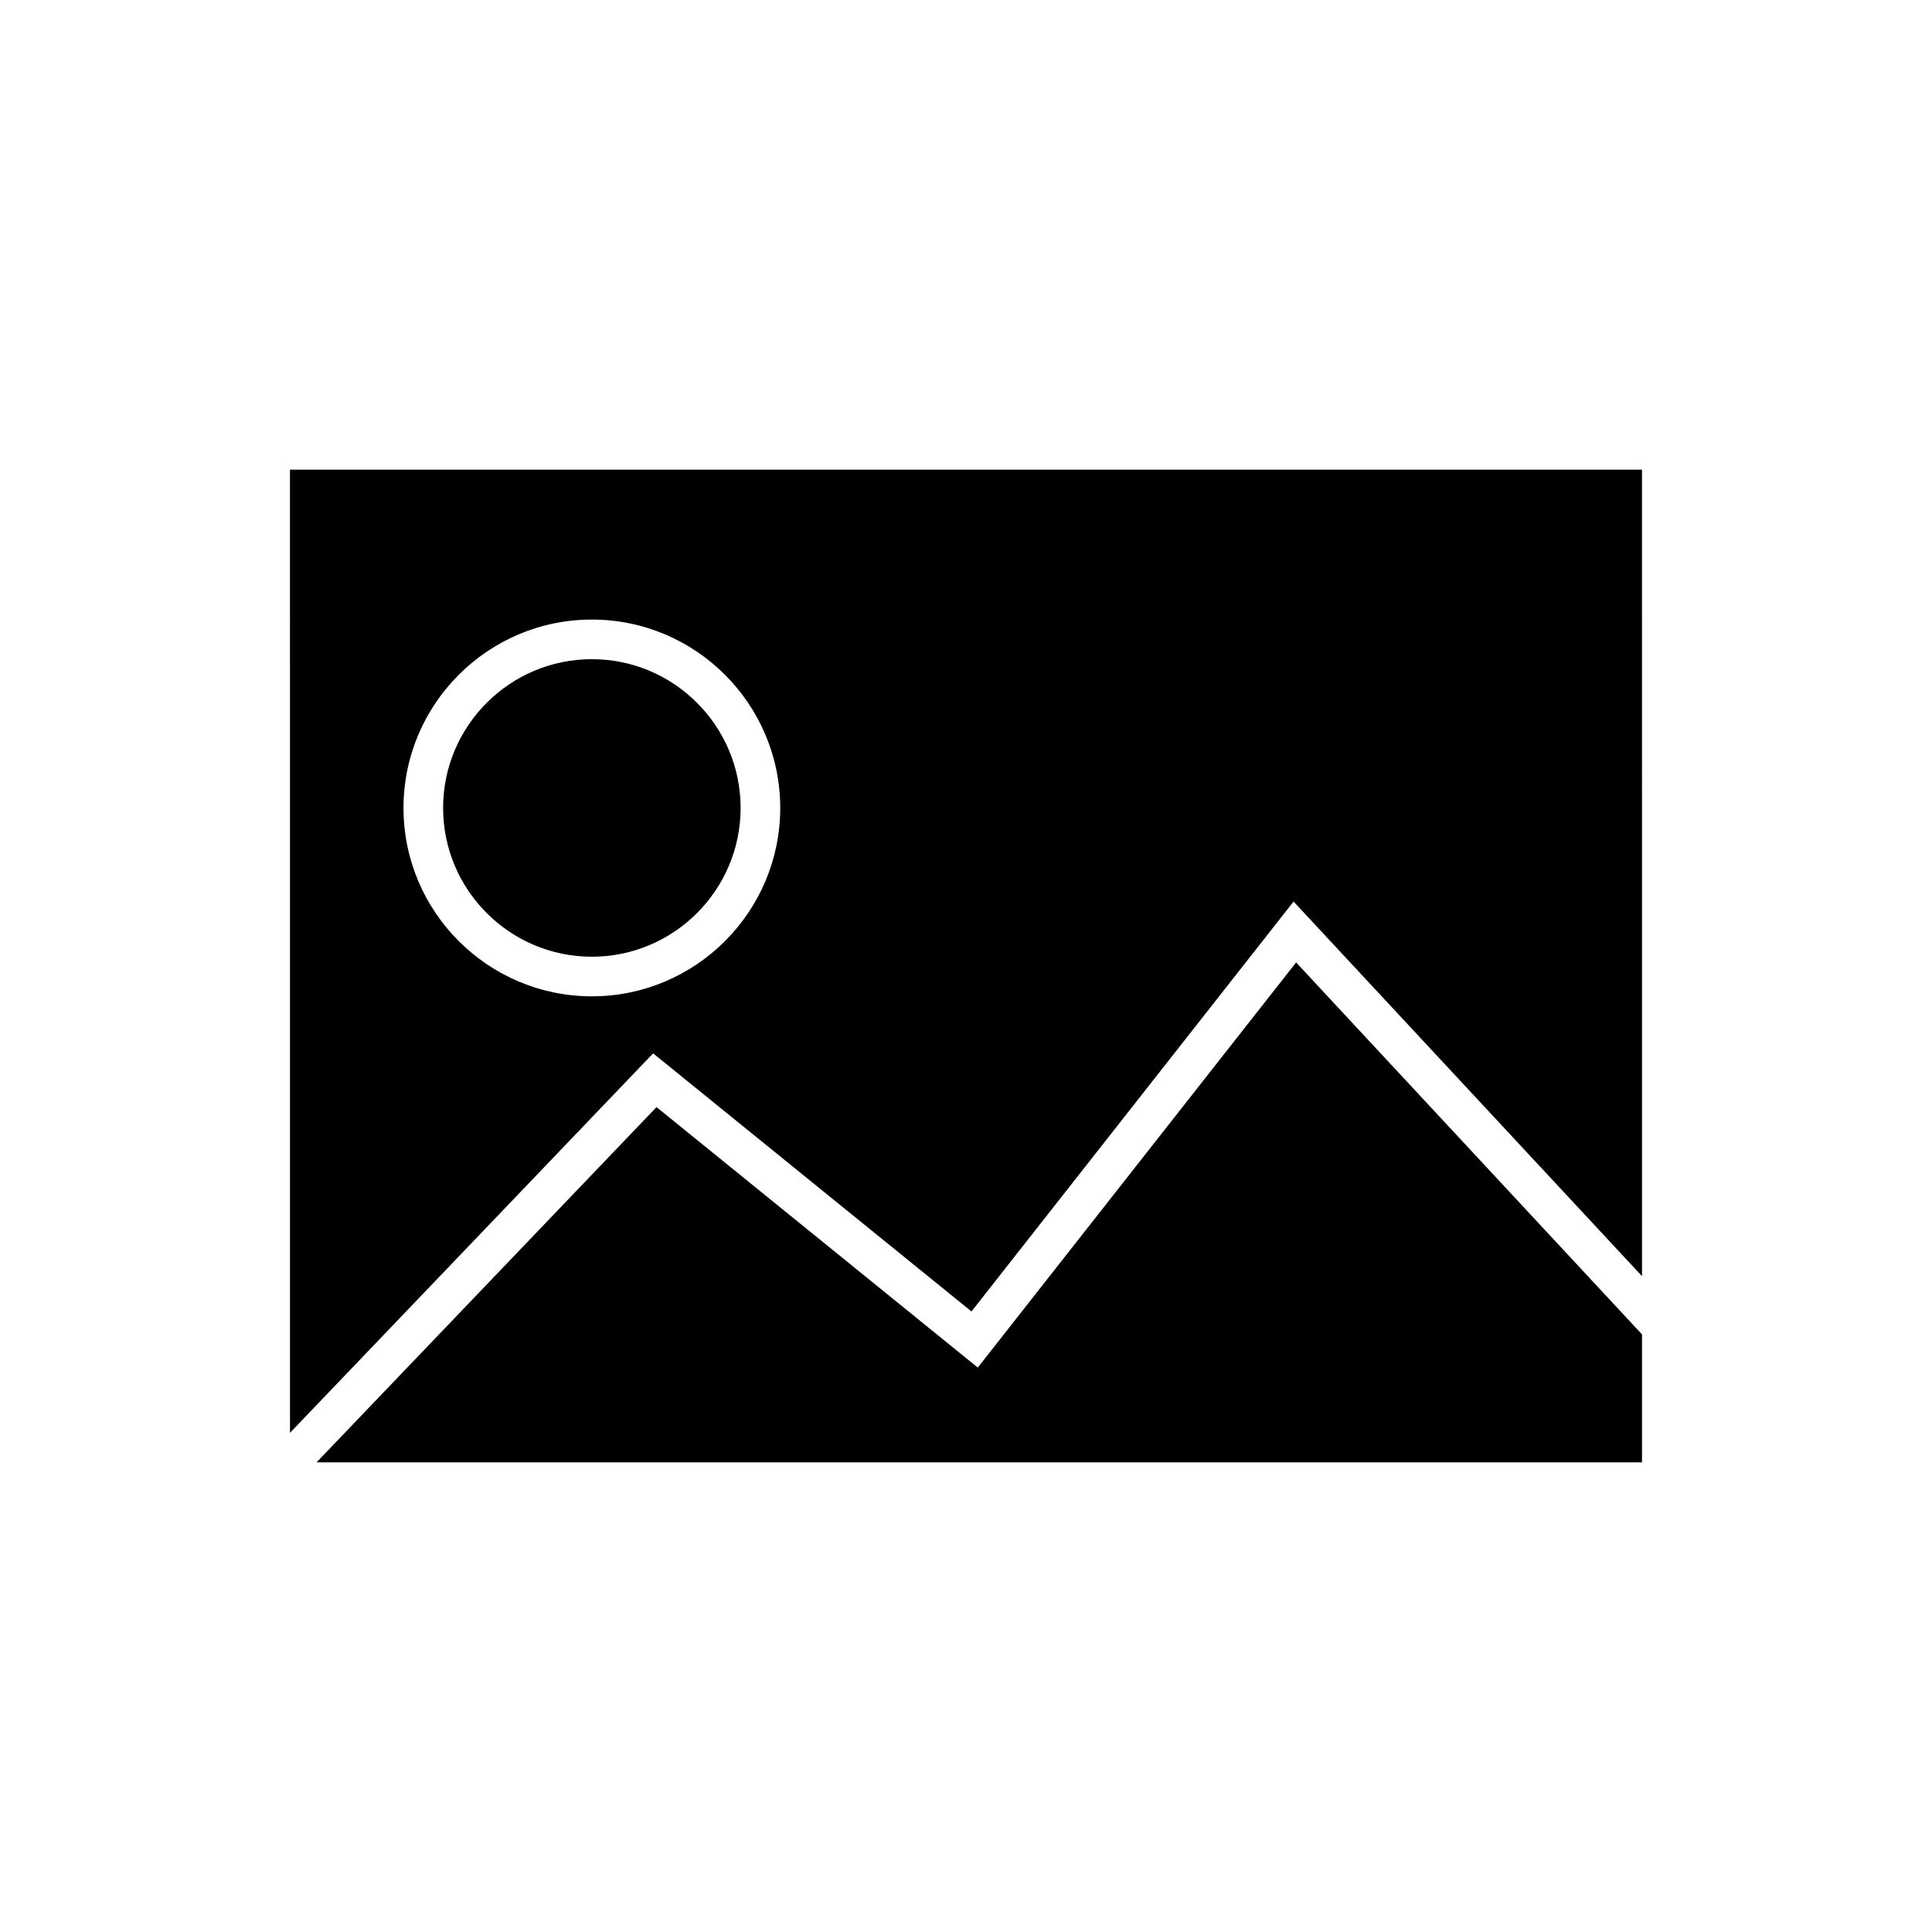
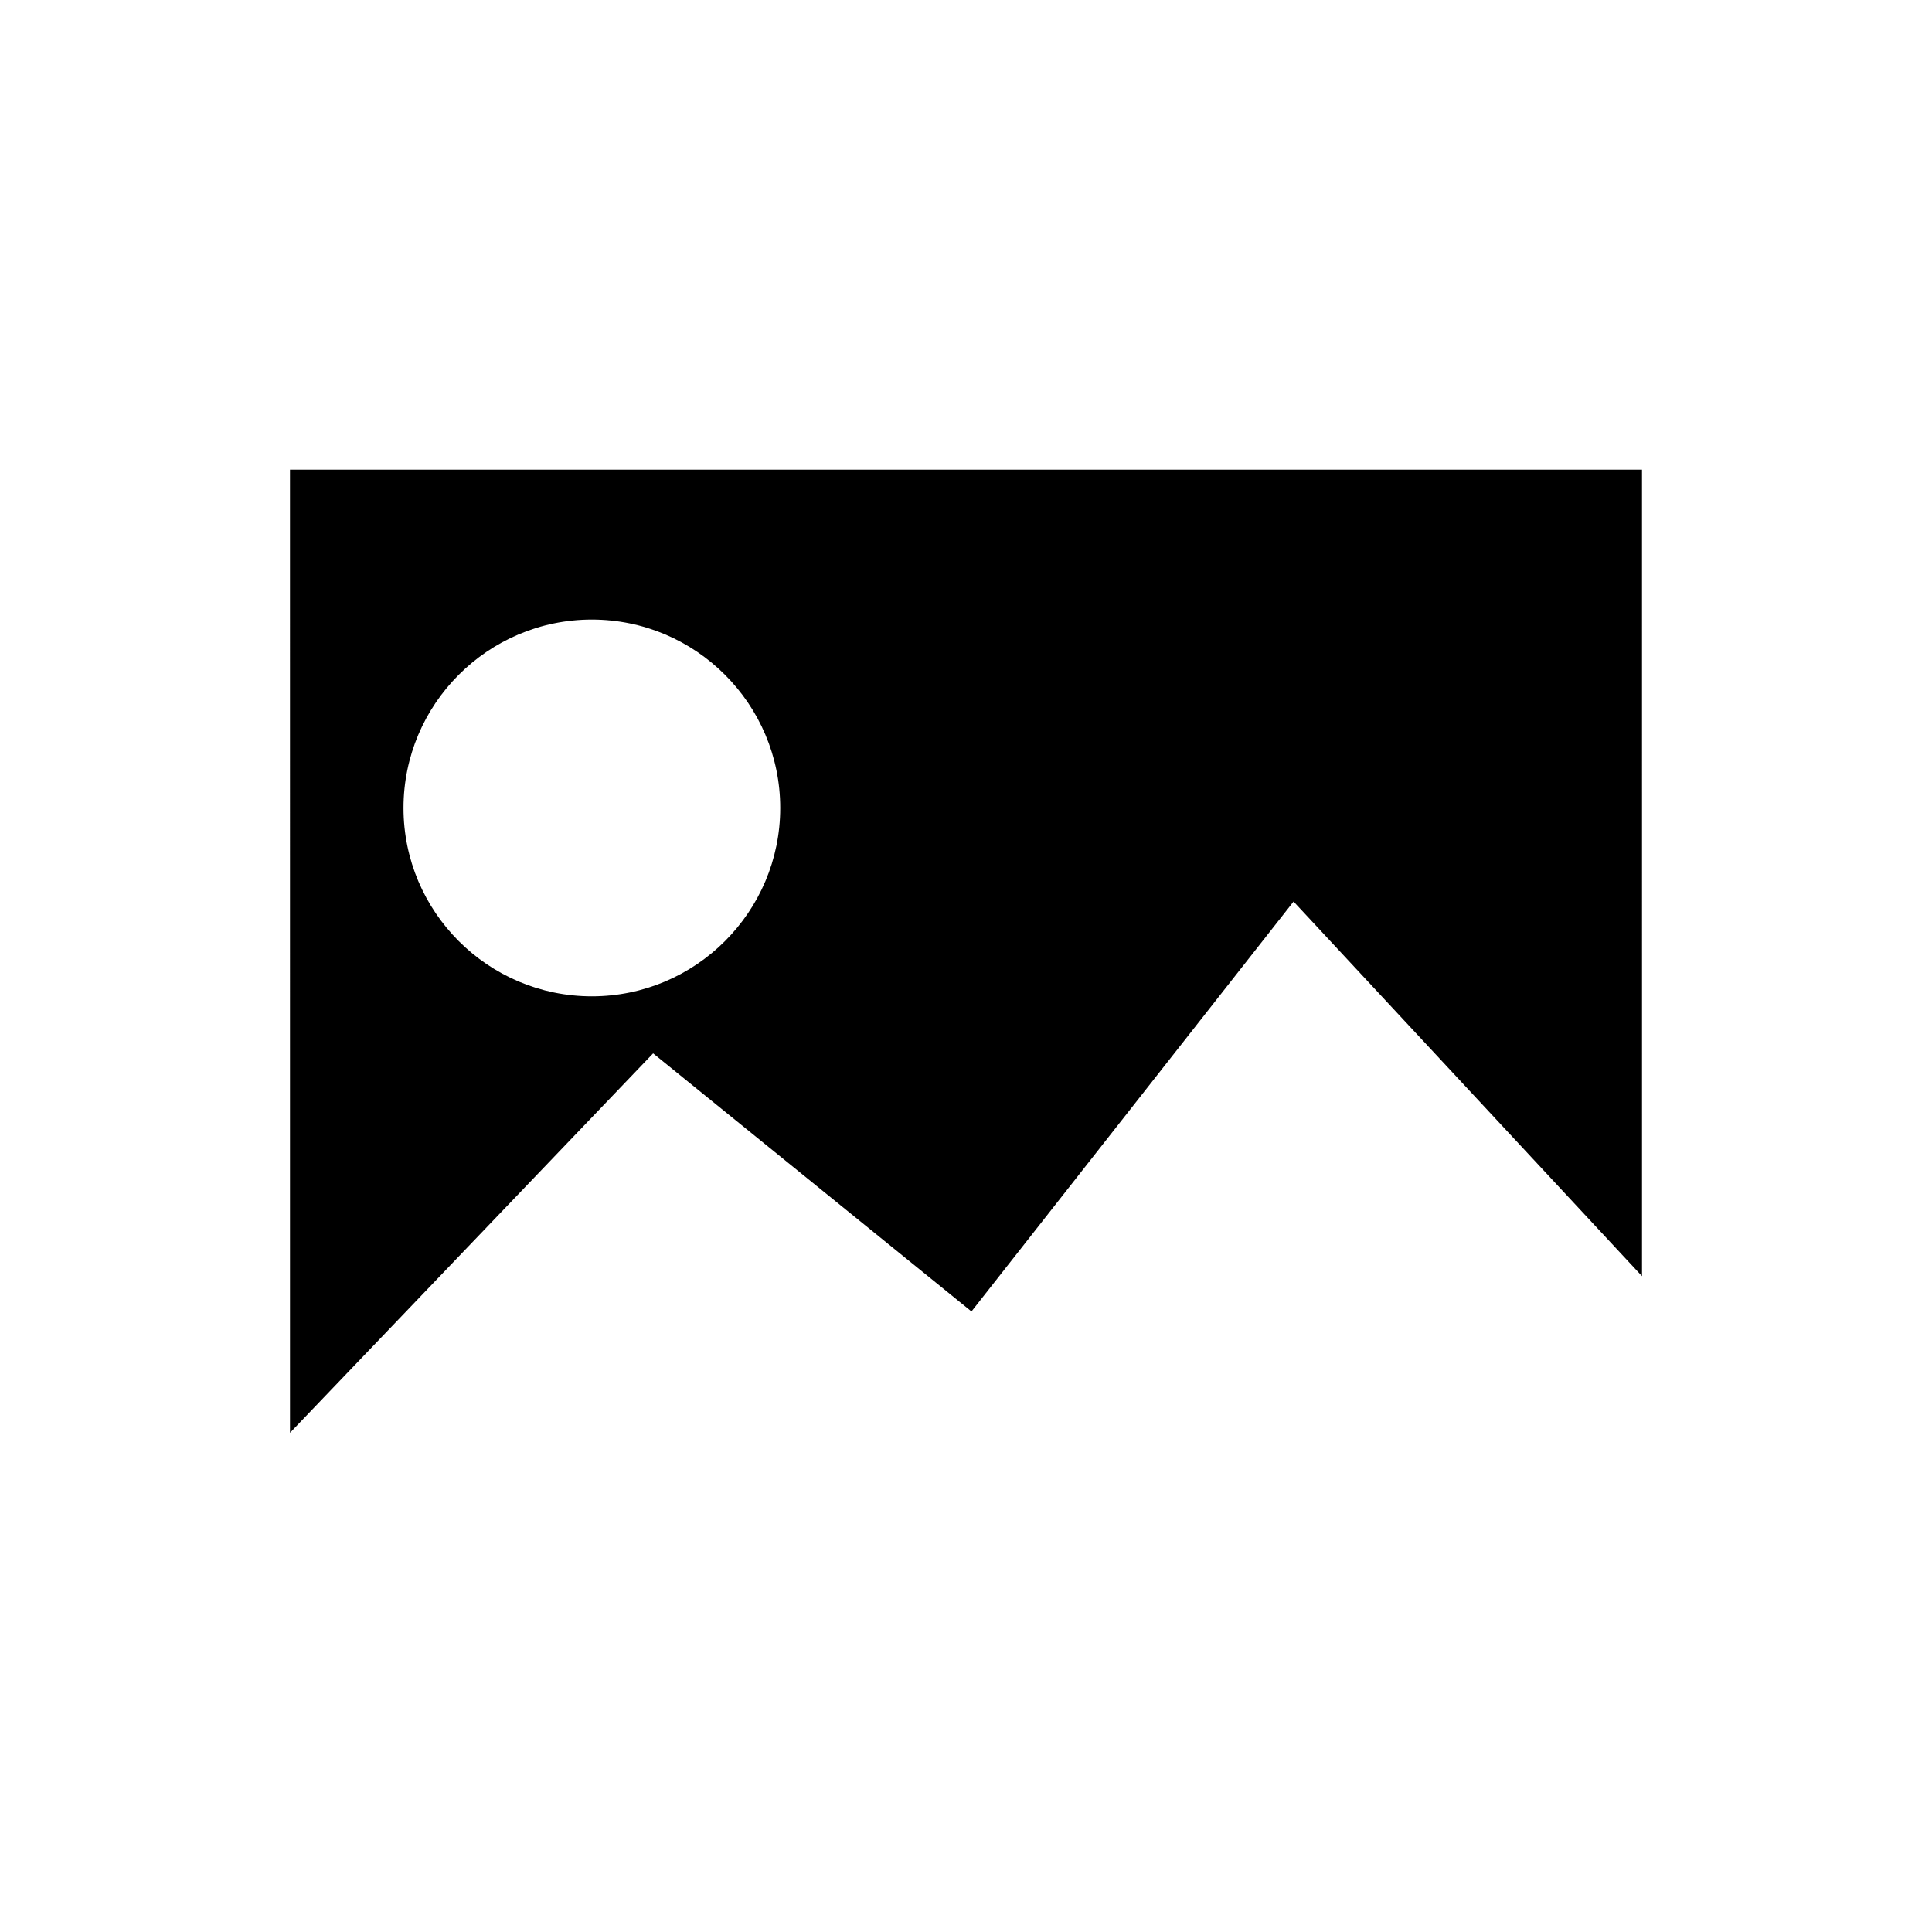
<svg xmlns="http://www.w3.org/2000/svg" fill="#000000" width="800px" height="800px" version="1.1" viewBox="144 144 512 512">
  <g>
-     <path d="m300.85 397.54c21.738 0 39.422-17.688 39.422-39.422 0-21.742-17.688-39.43-39.422-39.43-21.738 0-39.422 17.688-39.422 39.43 0 21.734 17.684 39.422 39.422 39.422z" />
+     <path d="m300.85 397.54z" />
    <path d="m220.85 523.71 96.234-100.56 84.367 68.402 85.359-108.63 92.34 99.277-0.004-213.74h-358.3zm80-215.52c27.527 0 49.918 22.398 49.918 49.926s-22.395 49.918-49.918 49.918c-27.527 0-49.918-22.395-49.918-49.918 0-27.527 22.391-49.926 49.918-49.926z" />
-     <path d="m403.12 506.42-85.137-69.027-90.094 94.145h351.26v-33.906l-91.664-98.574z" />
  </g>
</svg>